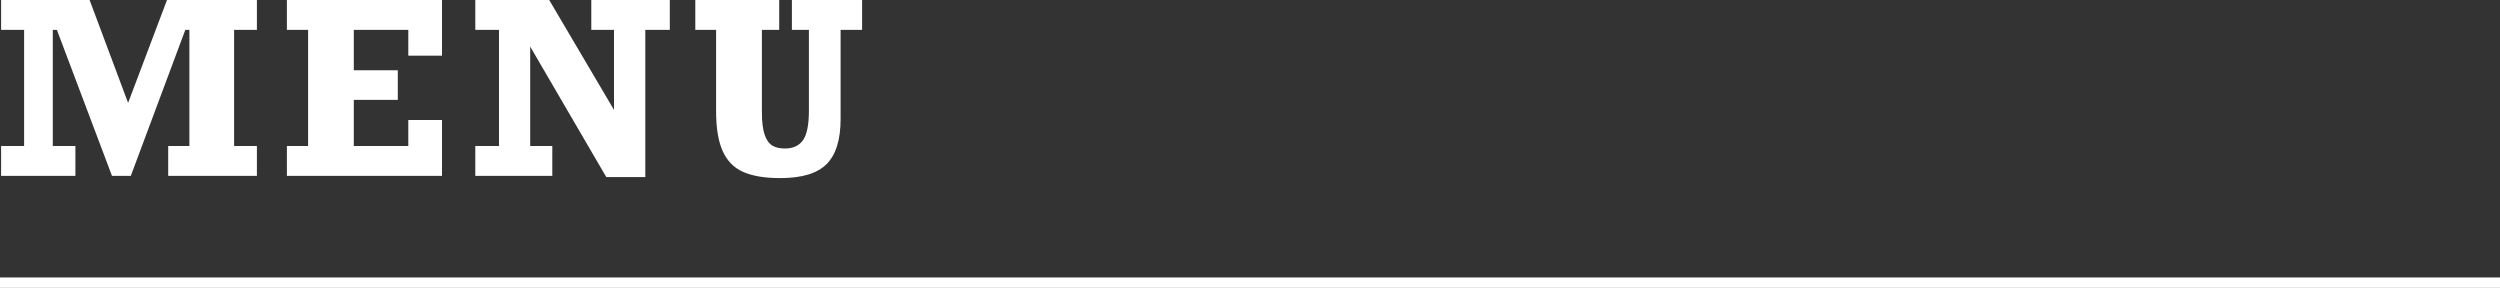
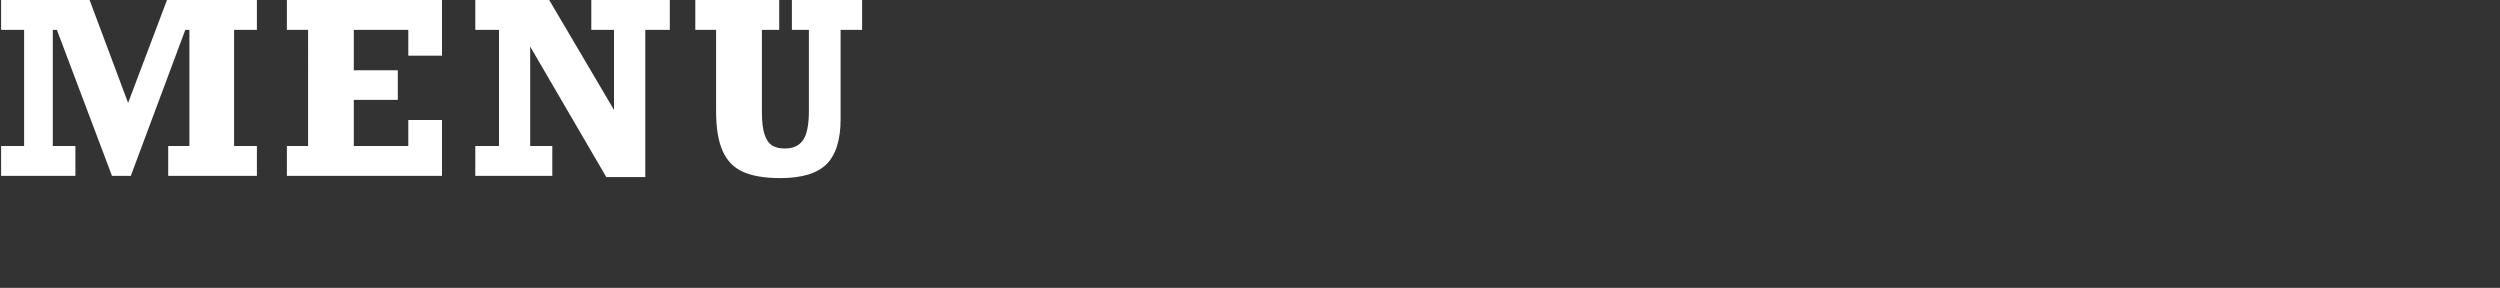
<svg xmlns="http://www.w3.org/2000/svg" id="_レイヤー_2" data-name="レイヤー 2" viewBox="0 0 250 28.79">
  <rect x="0" y="0" width="250" height="28.79" fill="#333333" stroke="none" />
  <defs>
    <style>
      .cls-1 {
        fill: none;
        stroke: #fff;
        stroke-miterlimit: 10;
        stroke-width: 1.05px;
      }

      .cls-2 {
        fill: #fff;
        stroke-width: 0px;
      }
    </style>
  </defs>
  <g id="pc_top" data-name="pc top">
    <g>
      <g>
        <path class="cls-2" d="M16.7,0h8.99v2.99h-2.28v11.61h2.28v2.99h-8.87v-2.99h2.12V2.99h-.41l-5.45,14.6h-1.88L5.69,2.99h-.41v11.61h2.26v2.99H.11v-2.99h2.3V2.99H.11V0h8.85l3.85,10.29L16.7,0Z" />
        <path class="cls-2" d="M40.83,5.57v-2.58h-5.45v4.04h4.4v2.96h-4.4v4.61h5.45v-2.6h3.37v5.59h-15.51v-2.99h2.12V2.99h-2.12V0h15.51v5.57h-3.37Z" />
        <path class="cls-2" d="M61.39,2.99h-2.26V0h7.85v2.99h-2.45v14.72h-3.9l-7.61-13.05v9.94h2.21v2.99h-7.7v-2.99h2.37V2.99h-2.37V0h7.39l6.48,10.99V2.99Z" />
        <path class="cls-2" d="M76.19,2.99v8.22c0,.97.09,1.72.27,2.25.18.53.44.89.76,1.09s.75.3,1.28.3c.81,0,1.41-.28,1.8-.83.39-.56.59-1.53.59-2.94V2.99h-1.7V0h7.02v2.99h-2.15v8.92c0,2.05-.46,3.55-1.39,4.49s-2.48,1.41-4.65,1.41c-1.55,0-2.78-.21-3.71-.62-.92-.41-1.6-1.1-2.04-2.08-.44-.97-.66-2.3-.66-3.99V2.99h-2.08V0h8.39v2.99h-1.75Z" />
      </g>
-       <line class="cls-1" y1="28.27" x2="250" y2="28.27" />
    </g>
  </g>
</svg>